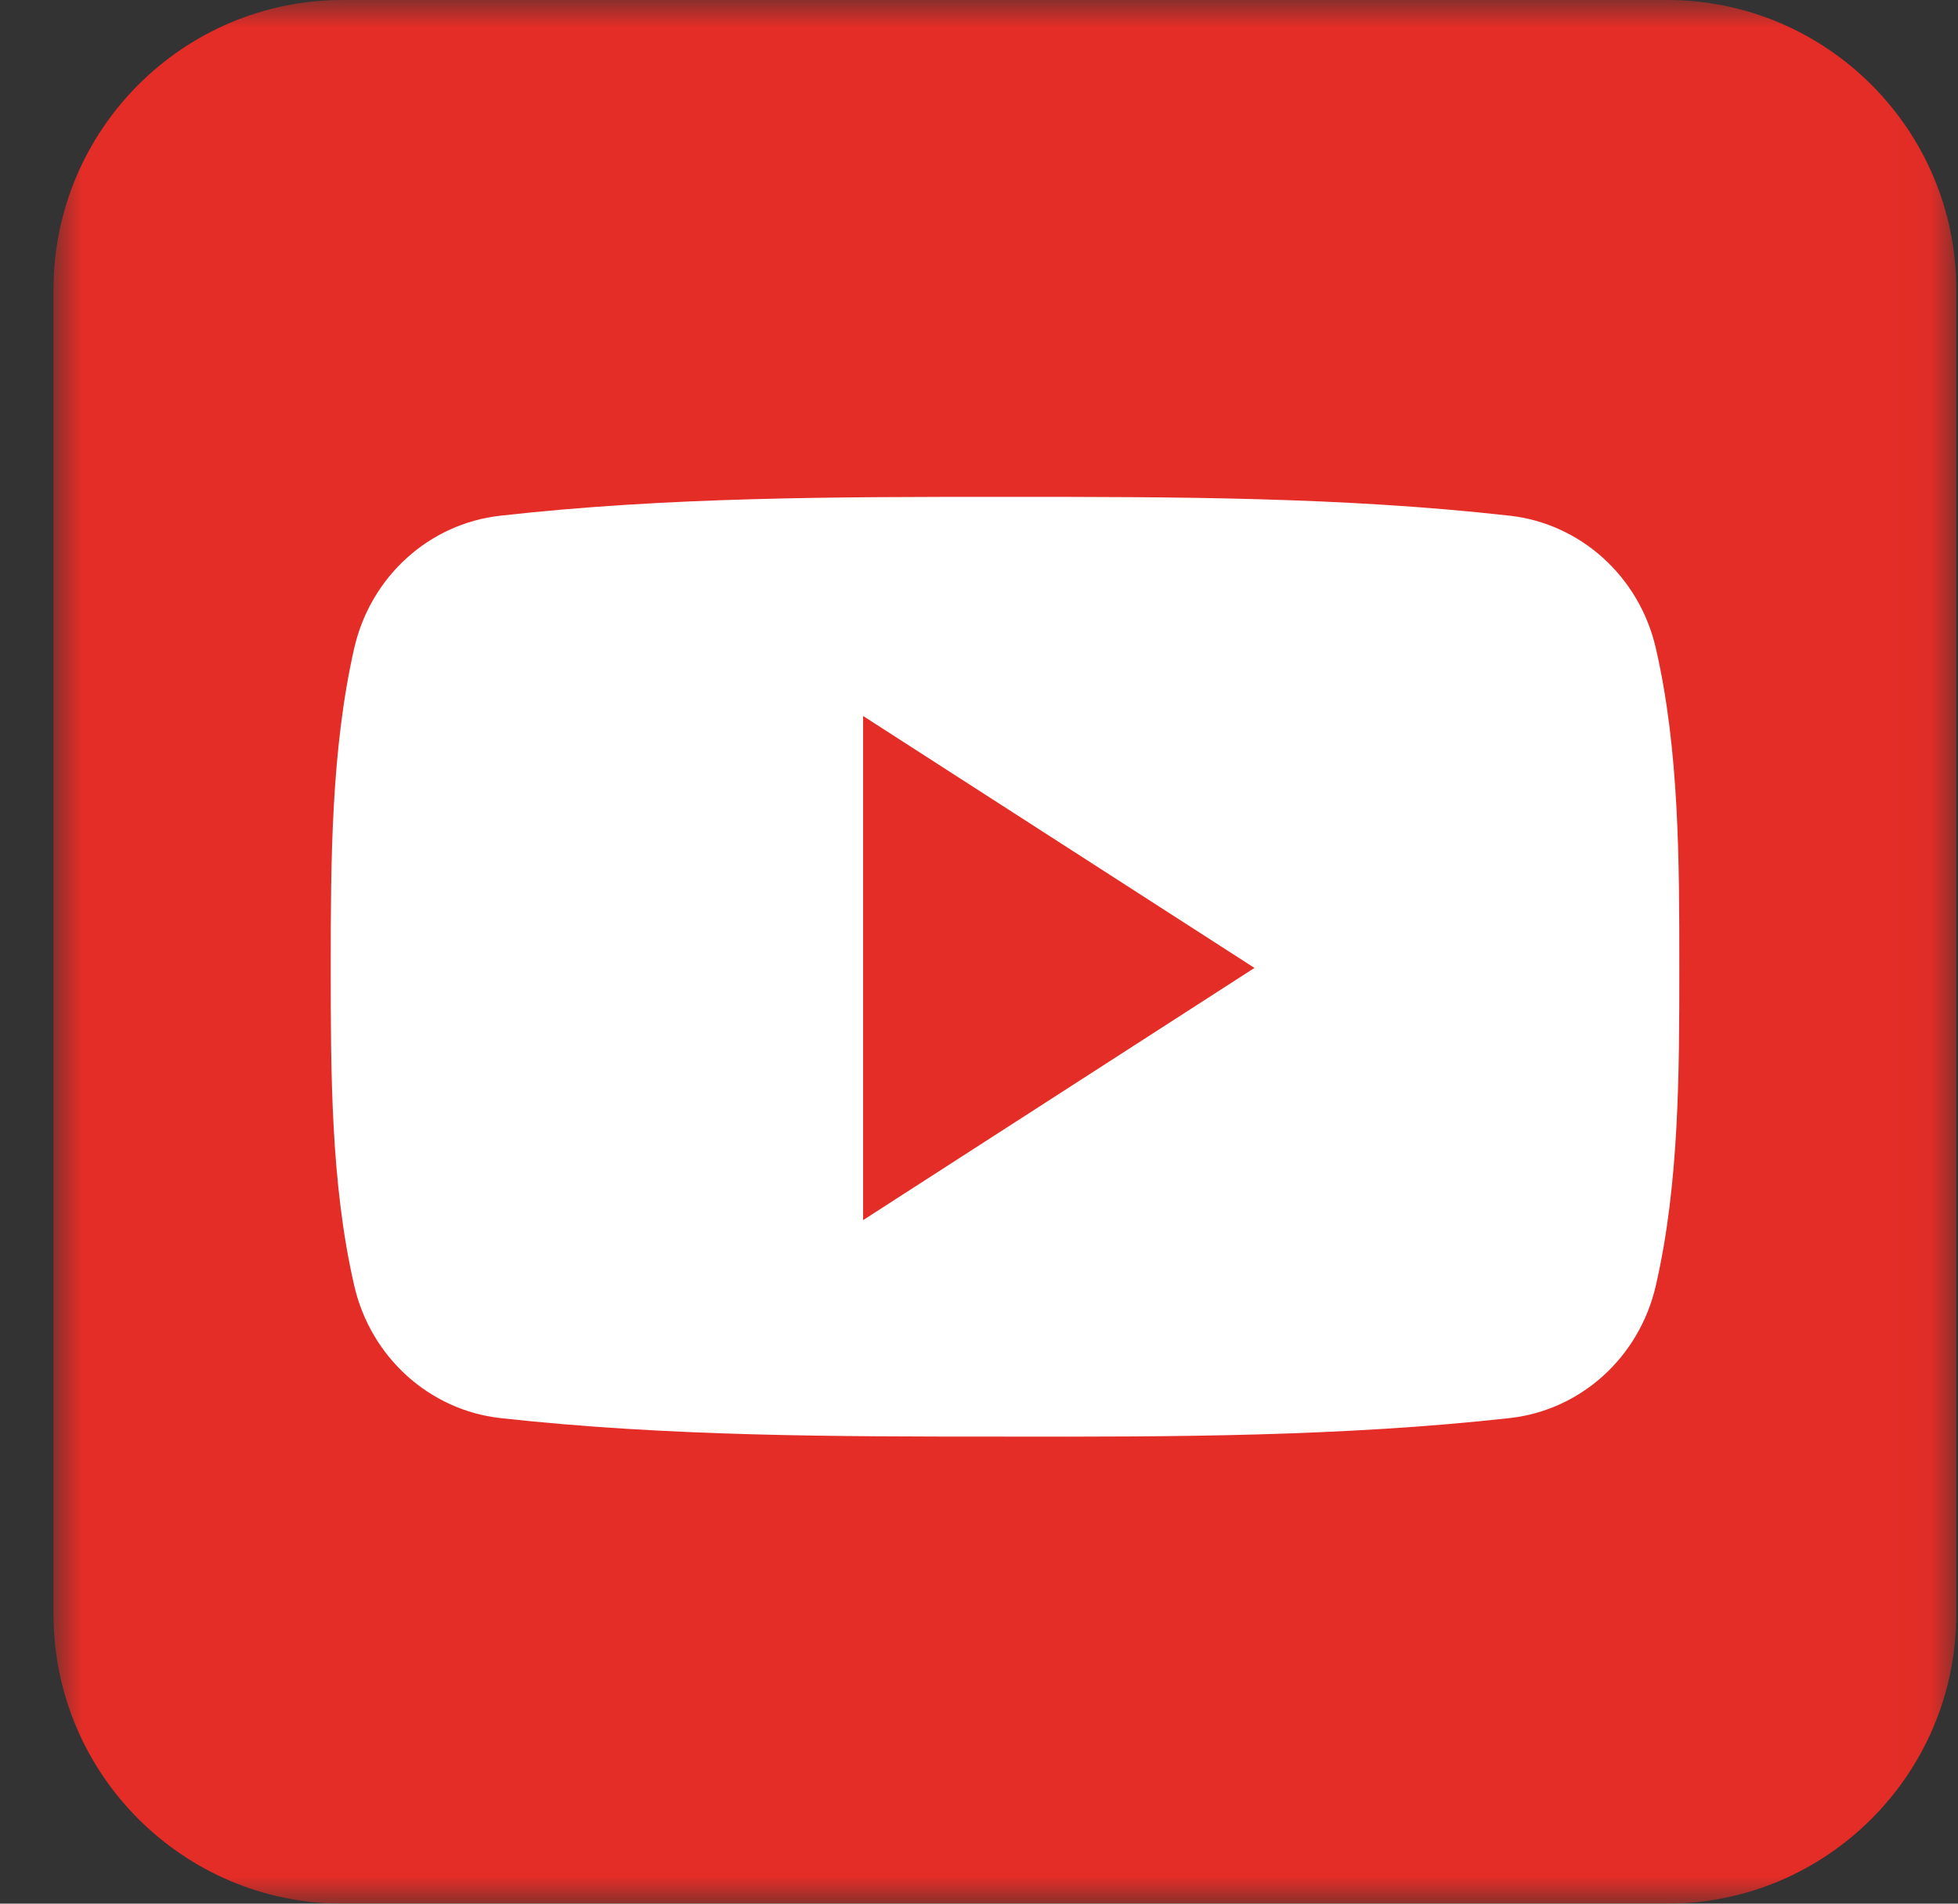
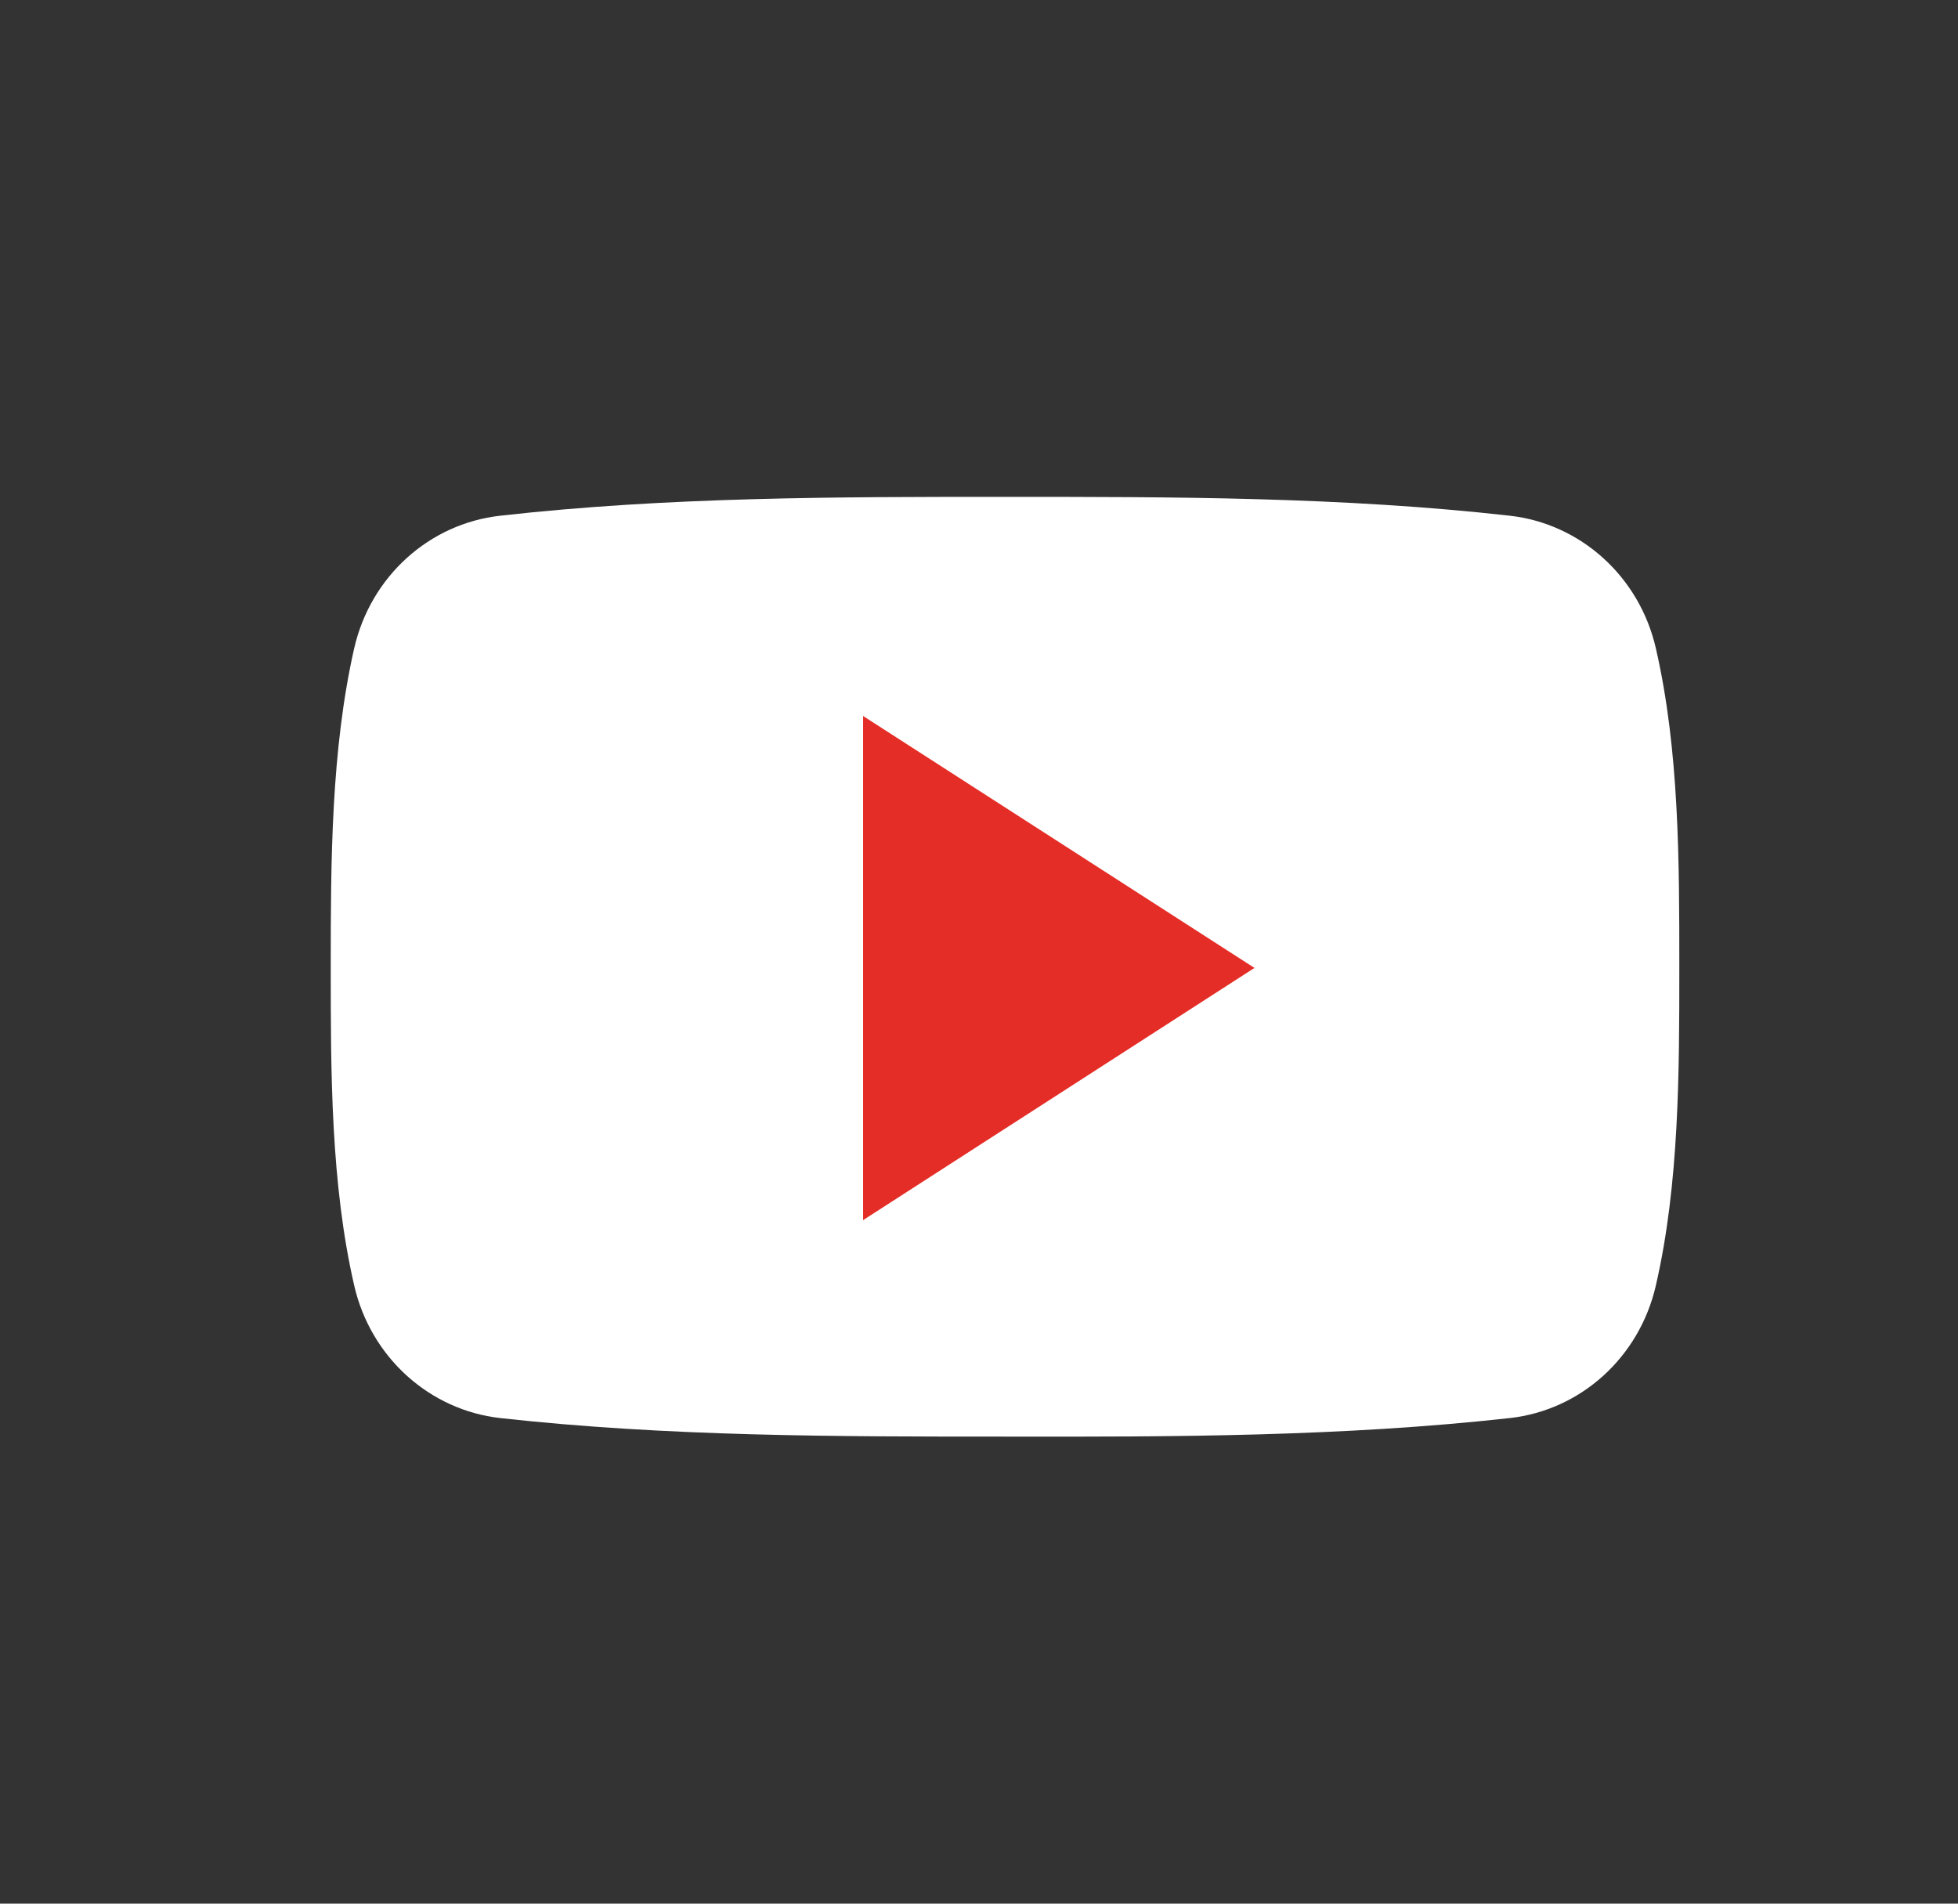
<svg xmlns="http://www.w3.org/2000/svg" width="36" height="35" viewBox="0 0 36 35" fill="none">
  <rect x="0" y="0" width="36" height="35" fill="#333333" stroke="none" />
  <mask id="mask0_1235_12547" style="mask-type:luminance" maskUnits="userSpaceOnUse" x="0" y="0" width="36" height="35">
-     <path d="M0.984 0H35.968V35H0.984V0Z" fill="white" />
-   </mask>
+     </mask>
  <g mask="url(#mask0_1235_12547)">
    <path d="M35.968 29.681C35.968 32.615 33.583 35 30.651 35H6.3C3.368 35 0.984 32.615 0.984 29.681V5.319C0.984 2.386 3.368 0 6.3 0H30.651C33.583 0 35.968 2.386 35.968 5.319V29.681Z" fill="#E52D27" />
  </g>
  <path d="M30.876 17.777C30.876 19.712 30.876 21.763 30.444 23.638C30.14 24.958 29.063 25.926 27.761 26.072C24.689 26.413 21.575 26.419 18.479 26.413C15.376 26.413 12.274 26.413 9.195 26.072C7.9 25.926 6.817 24.958 6.513 23.638C6.081 21.763 6.081 19.712 6.081 17.777C6.081 15.842 6.087 13.791 6.513 11.916C6.817 10.595 7.894 9.628 9.195 9.482C12.274 9.135 15.382 9.135 18.479 9.135C21.575 9.135 24.683 9.135 27.761 9.482C29.057 9.628 30.14 10.595 30.444 11.916C30.876 13.791 30.876 15.842 30.876 17.777Z" fill="white" />
  <path d="M15.869 13.164V22.433L23.065 17.796L15.869 13.164Z" fill="#E52D27" />
</svg>